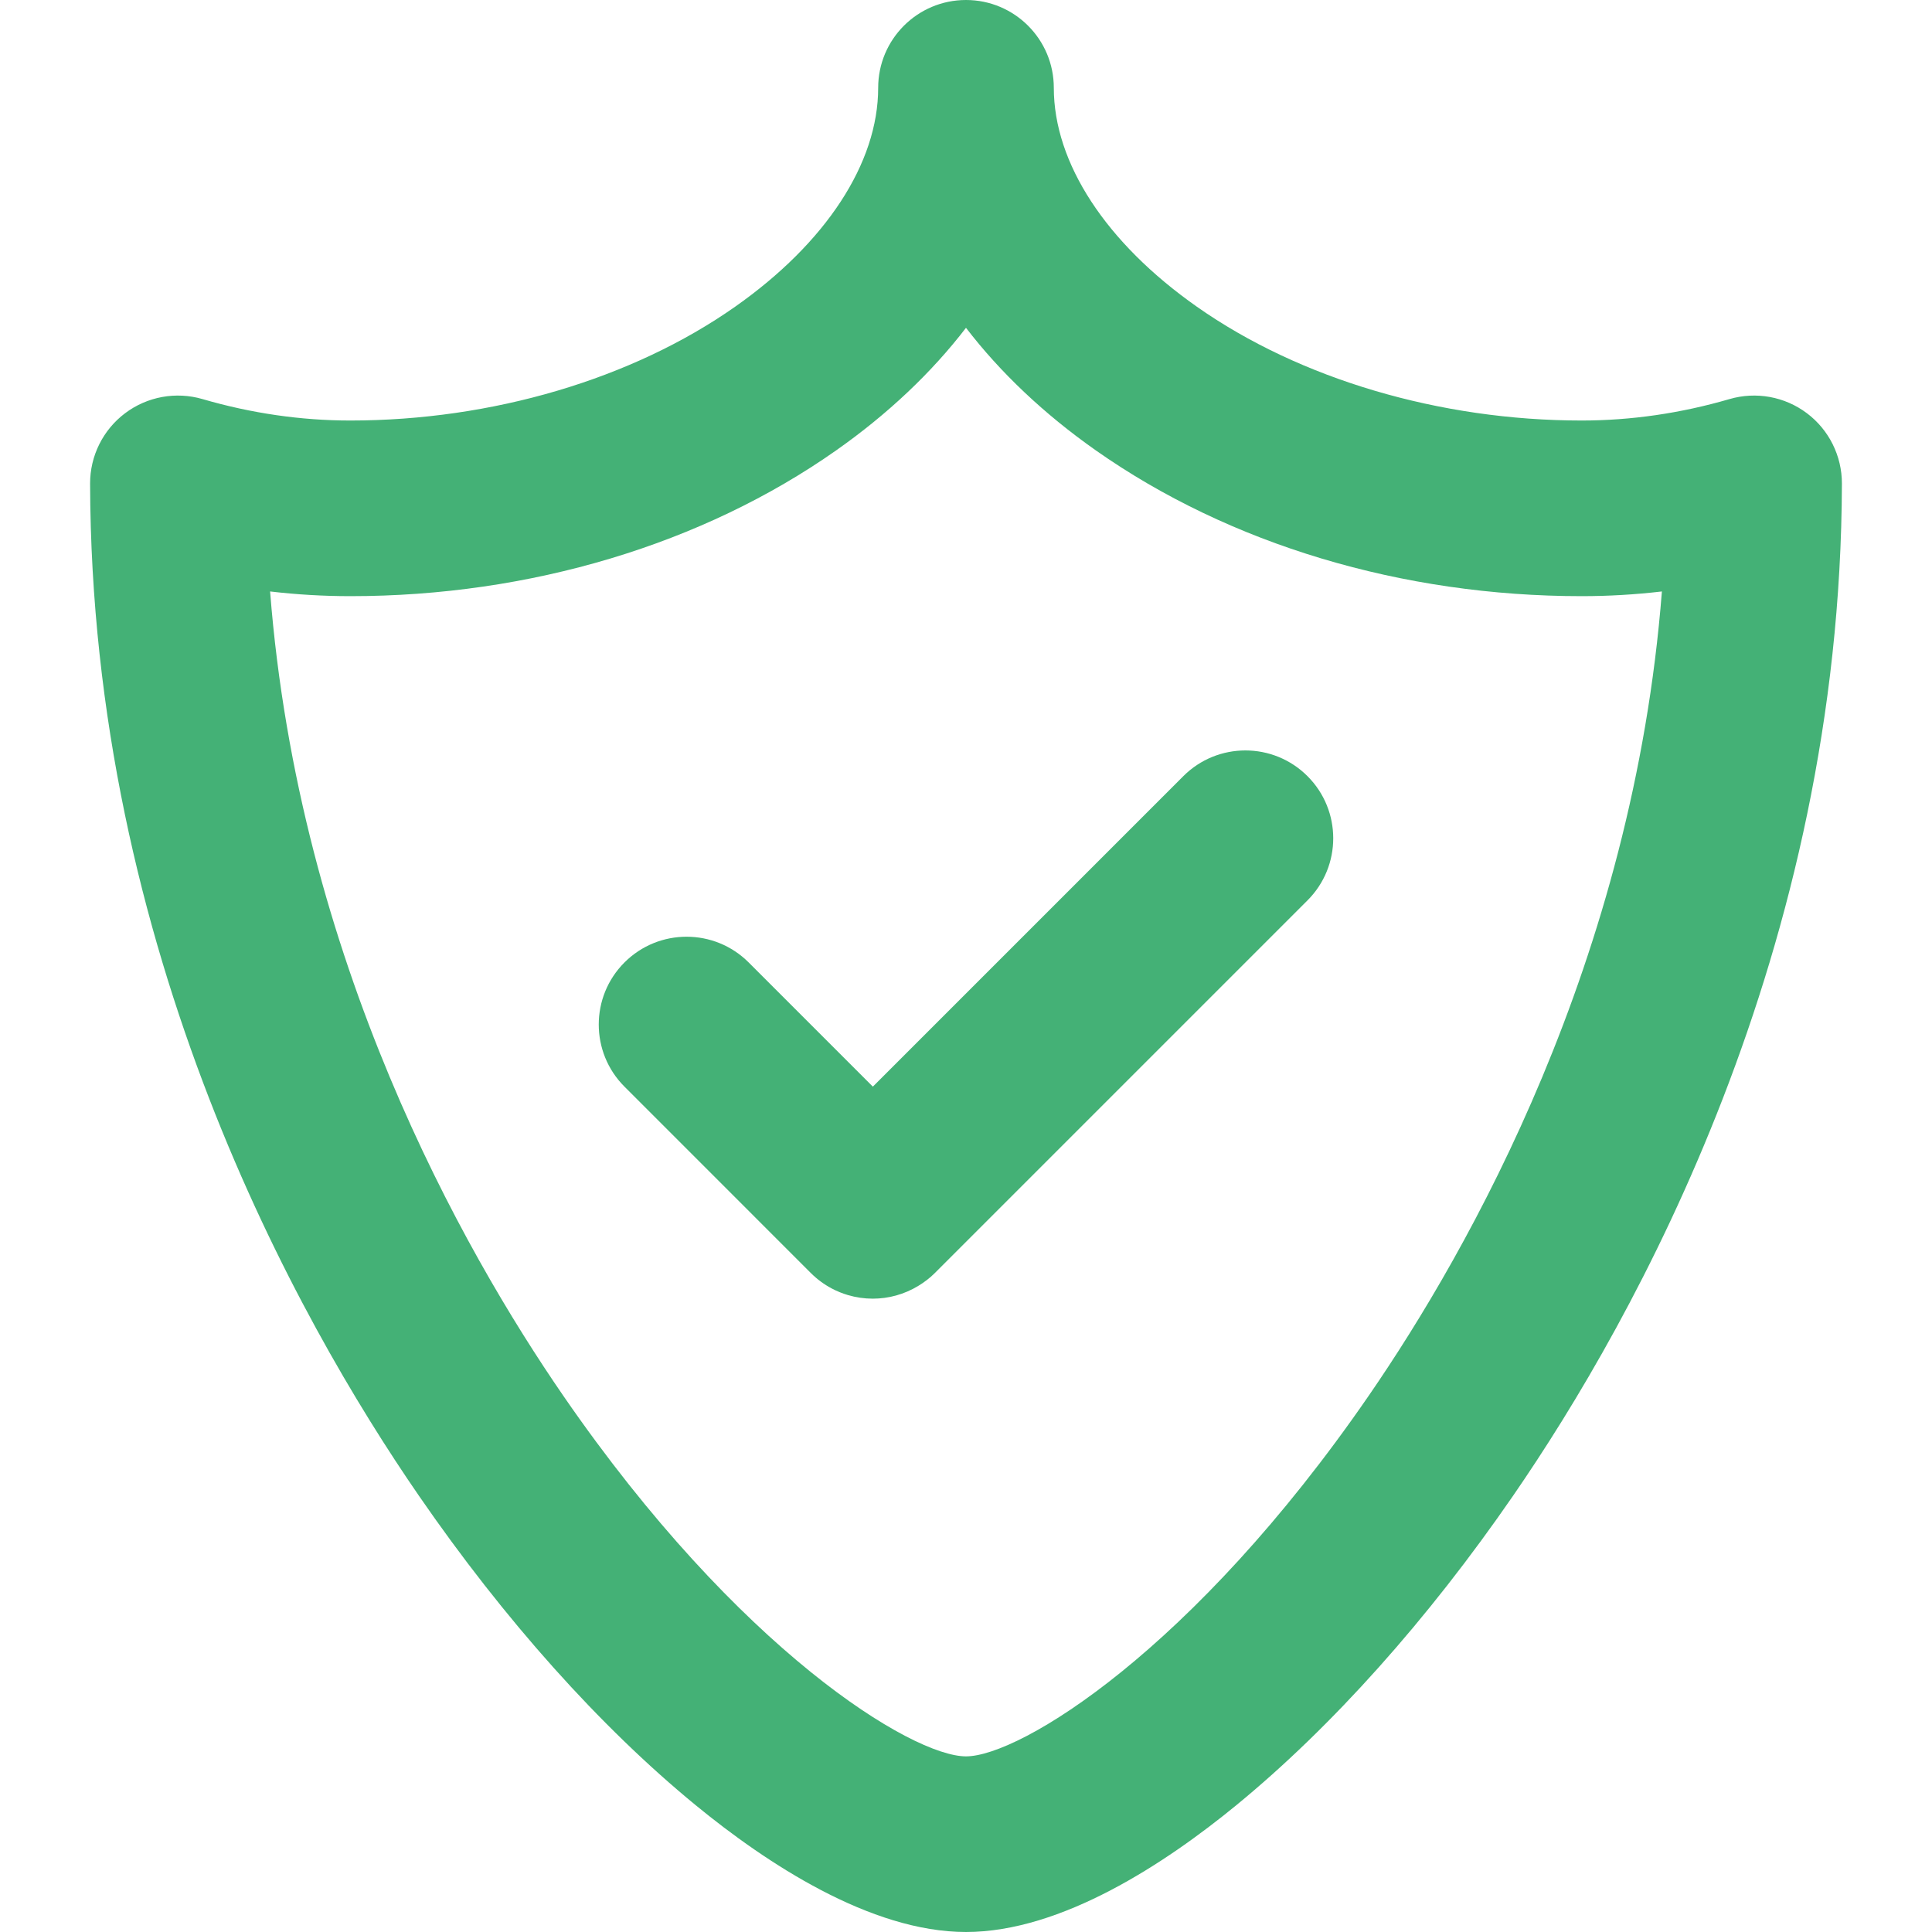
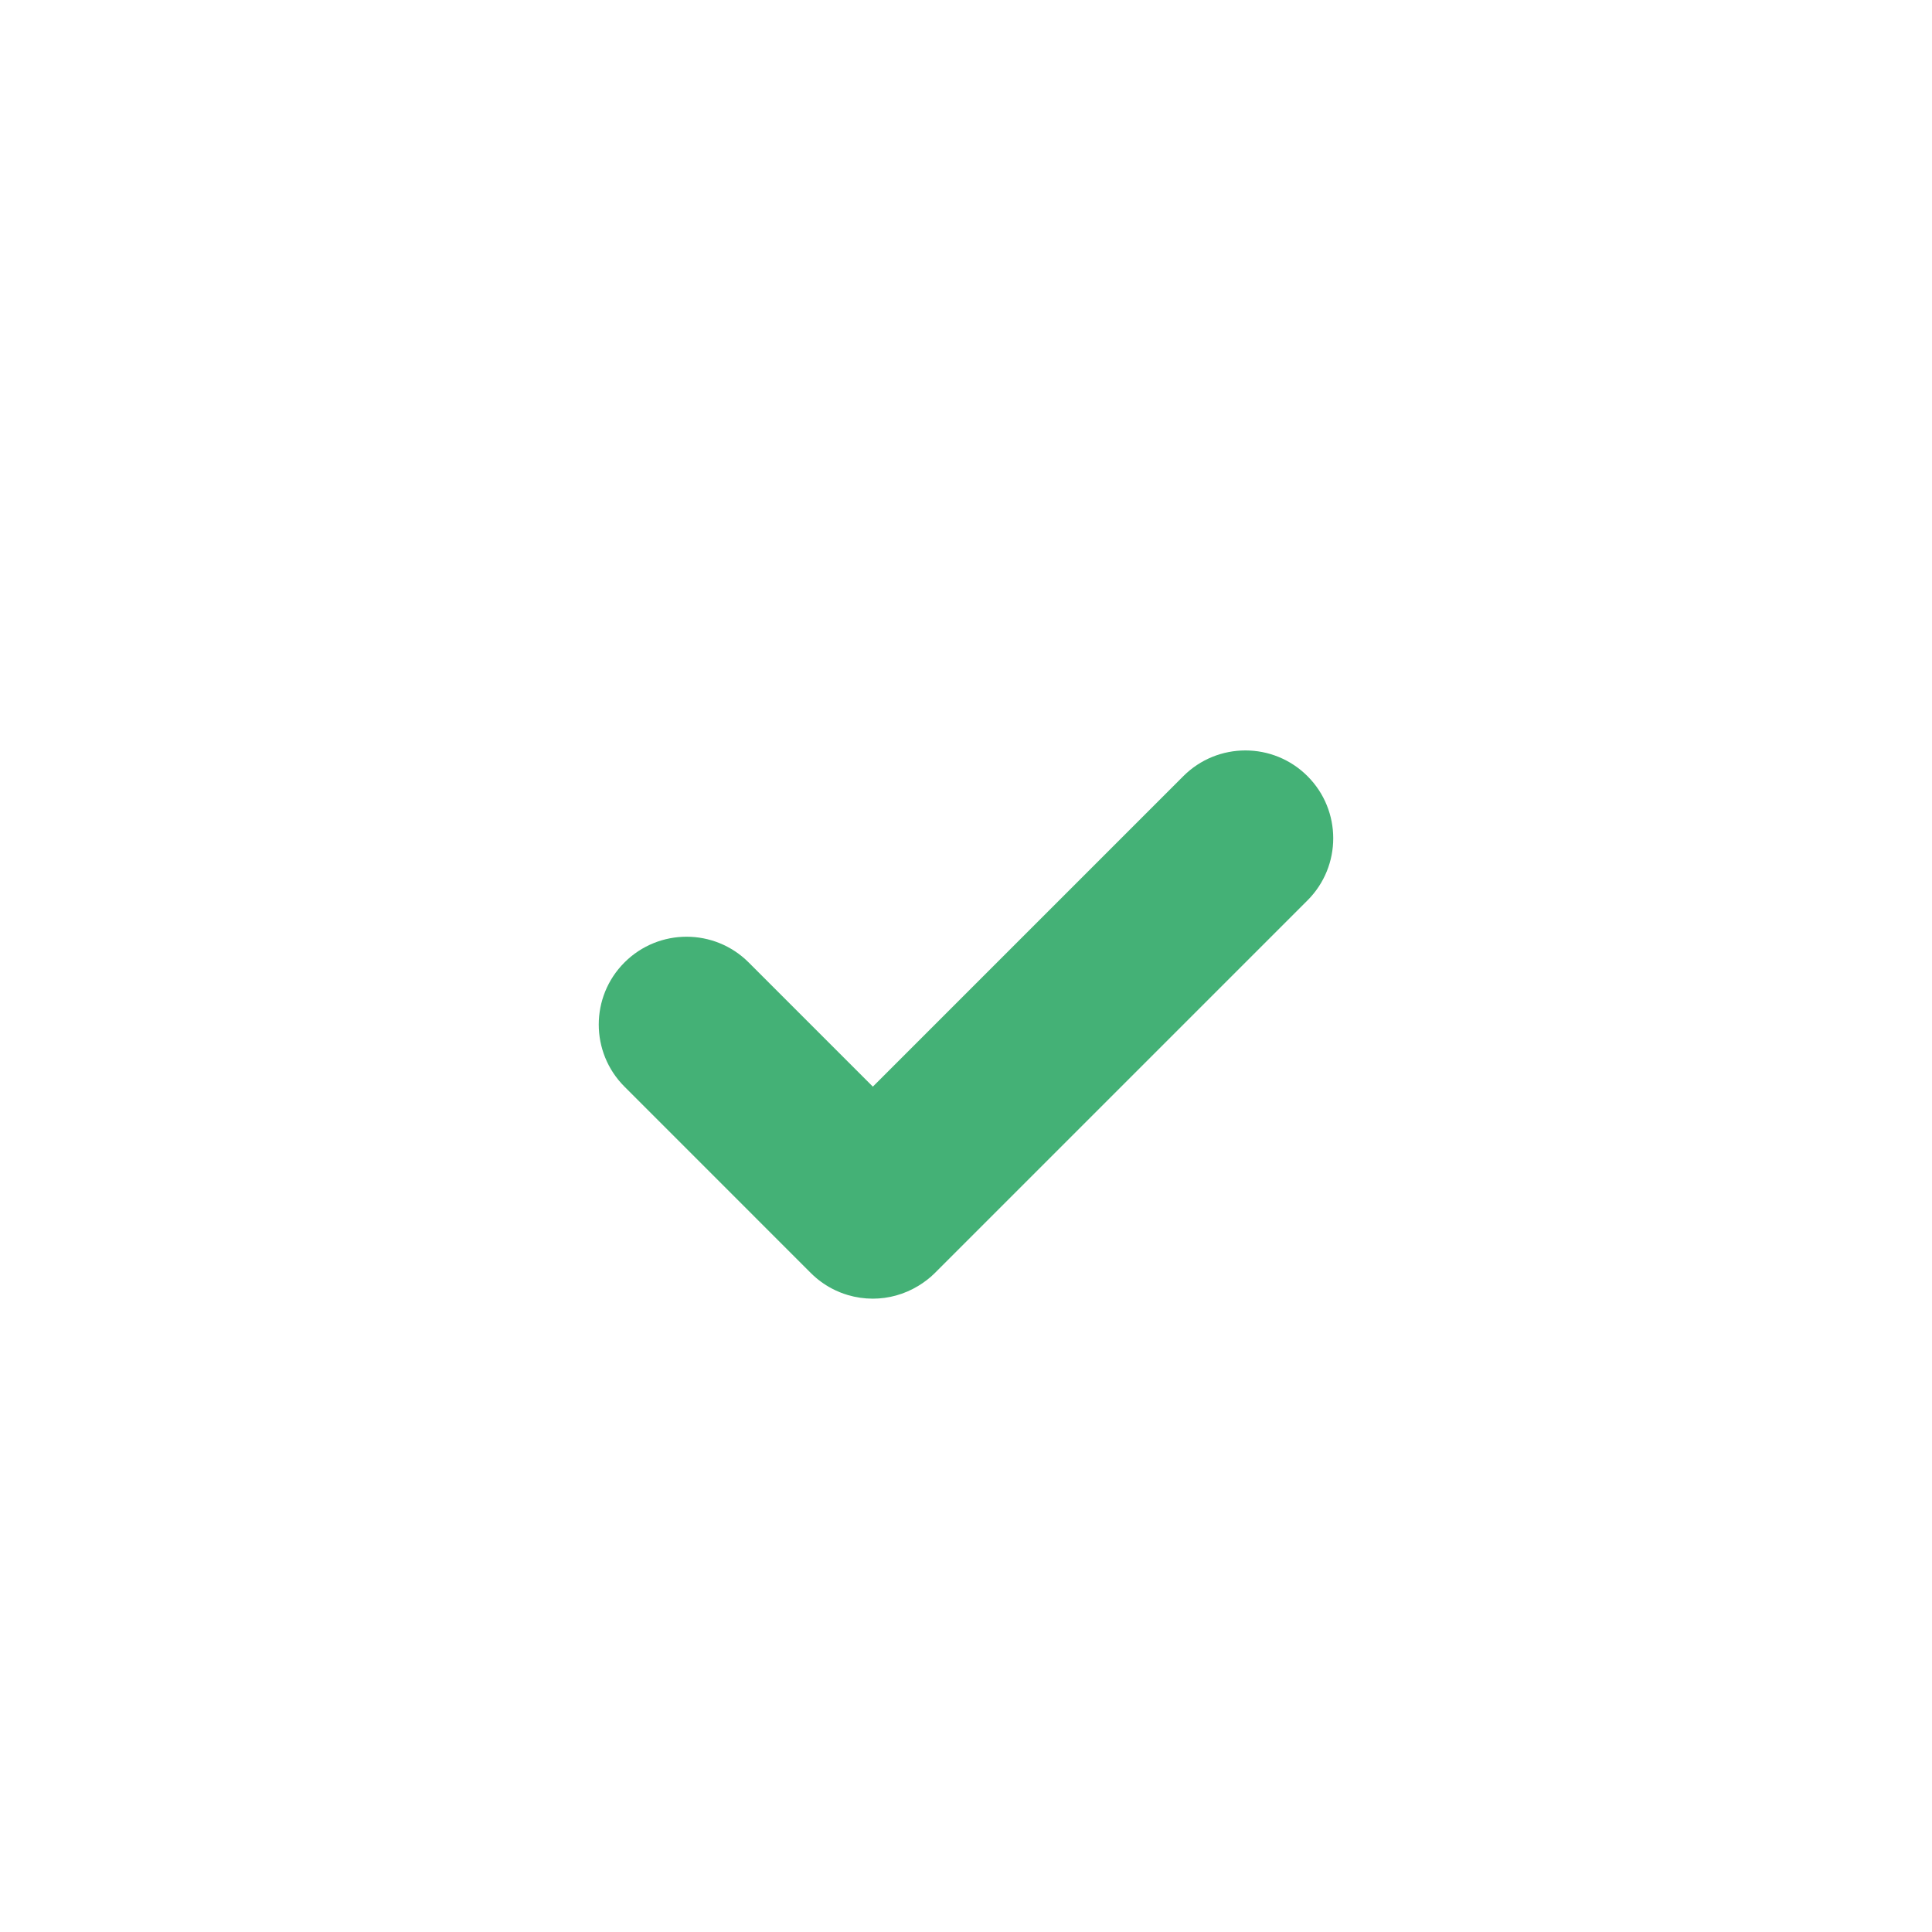
<svg xmlns="http://www.w3.org/2000/svg" version="1.1" id="Layer_1" x="0px" y="0px" viewBox="0 0 330 330" style="enable-background:new 0 0 330 330;" xml:space="preserve">
  <g id="XMLID_844_">
-     <path id="XMLID_845_" d="M308.626,70.576c-3.779-2.841-8.679-3.734-13.216-2.41c-8.329,2.43-16.824,3.662-25.252,3.662 c-24.194,0-48.153-7.088-65.733-19.446C188.901,41.471,179.999,27.845,179.999,15c0-8.284-6.716-15-15-15c-8.284,0-15,6.716-15,15 c0,12.845-8.902,26.471-24.425,37.383c-17.58,12.358-41.538,19.445-65.732,19.445c-8.429,0-16.924-1.232-25.251-3.662 c-4.537-1.323-9.437-0.432-13.217,2.41c-3.779,2.842-5.997,7.299-5.985,12.027c0.202,79.771,35.262,142.536,56.142,172.85 c14.604,21.201,30.958,39.489,47.296,52.888C130.874,318.222,148.664,330,164.999,330c16.335,0,34.125-11.778,46.173-21.659 c16.339-13.399,32.693-31.688,47.297-52.888c20.88-30.313,55.94-93.079,56.142-172.85 C314.623,77.875,312.405,73.418,308.626,70.576z M233.763,238.435C203.795,281.941,174.189,300,164.999,300 c-9.19,0-38.795-18.059-68.763-61.564c-17.254-25.05-45.198-74.494-50.101-137.41c4.563,0.534,9.139,0.803,13.707,0.803 c30.67,0,60.141-8.844,82.985-24.903c8.873-6.238,16.326-13.318,22.172-20.932c5.847,7.614,13.3,14.694,22.173,20.932 c22.845,16.059,52.316,24.903,82.986,24.903c4.567,0,9.144-0.269,13.707-0.803C278.962,163.942,251.017,213.385,233.763,238.435z" fill="#000000" style="fill: rgb(68, 177, 118);" />
    <path id="XMLID_848_" d="M202.12,132.574l-53.031,53.032l-21.21-21.212c-5.858-5.858-15.354-5.859-21.214-0.001 c-5.857,5.857-5.858,15.355-0.001,21.213l31.816,31.82c1.099,1.099,2.325,1.991,3.632,2.678c0.871,0.457,1.777,0.824,2.705,1.099 c1.392,0.412,2.831,0.618,4.271,0.618c2.686,0,5.365-0.733,7.739-2.167c1.019-0.615,1.987-1.346,2.867-2.225 c0.003-0.003,0.006-0.007,0.009-0.01l63.63-63.63c5.858-5.858,5.858-15.355,0-21.213 C217.476,126.716,207.977,126.716,202.12,132.574z" fill="#000000" style="fill: rgb(68, 177, 118);" />
  </g>
</svg>